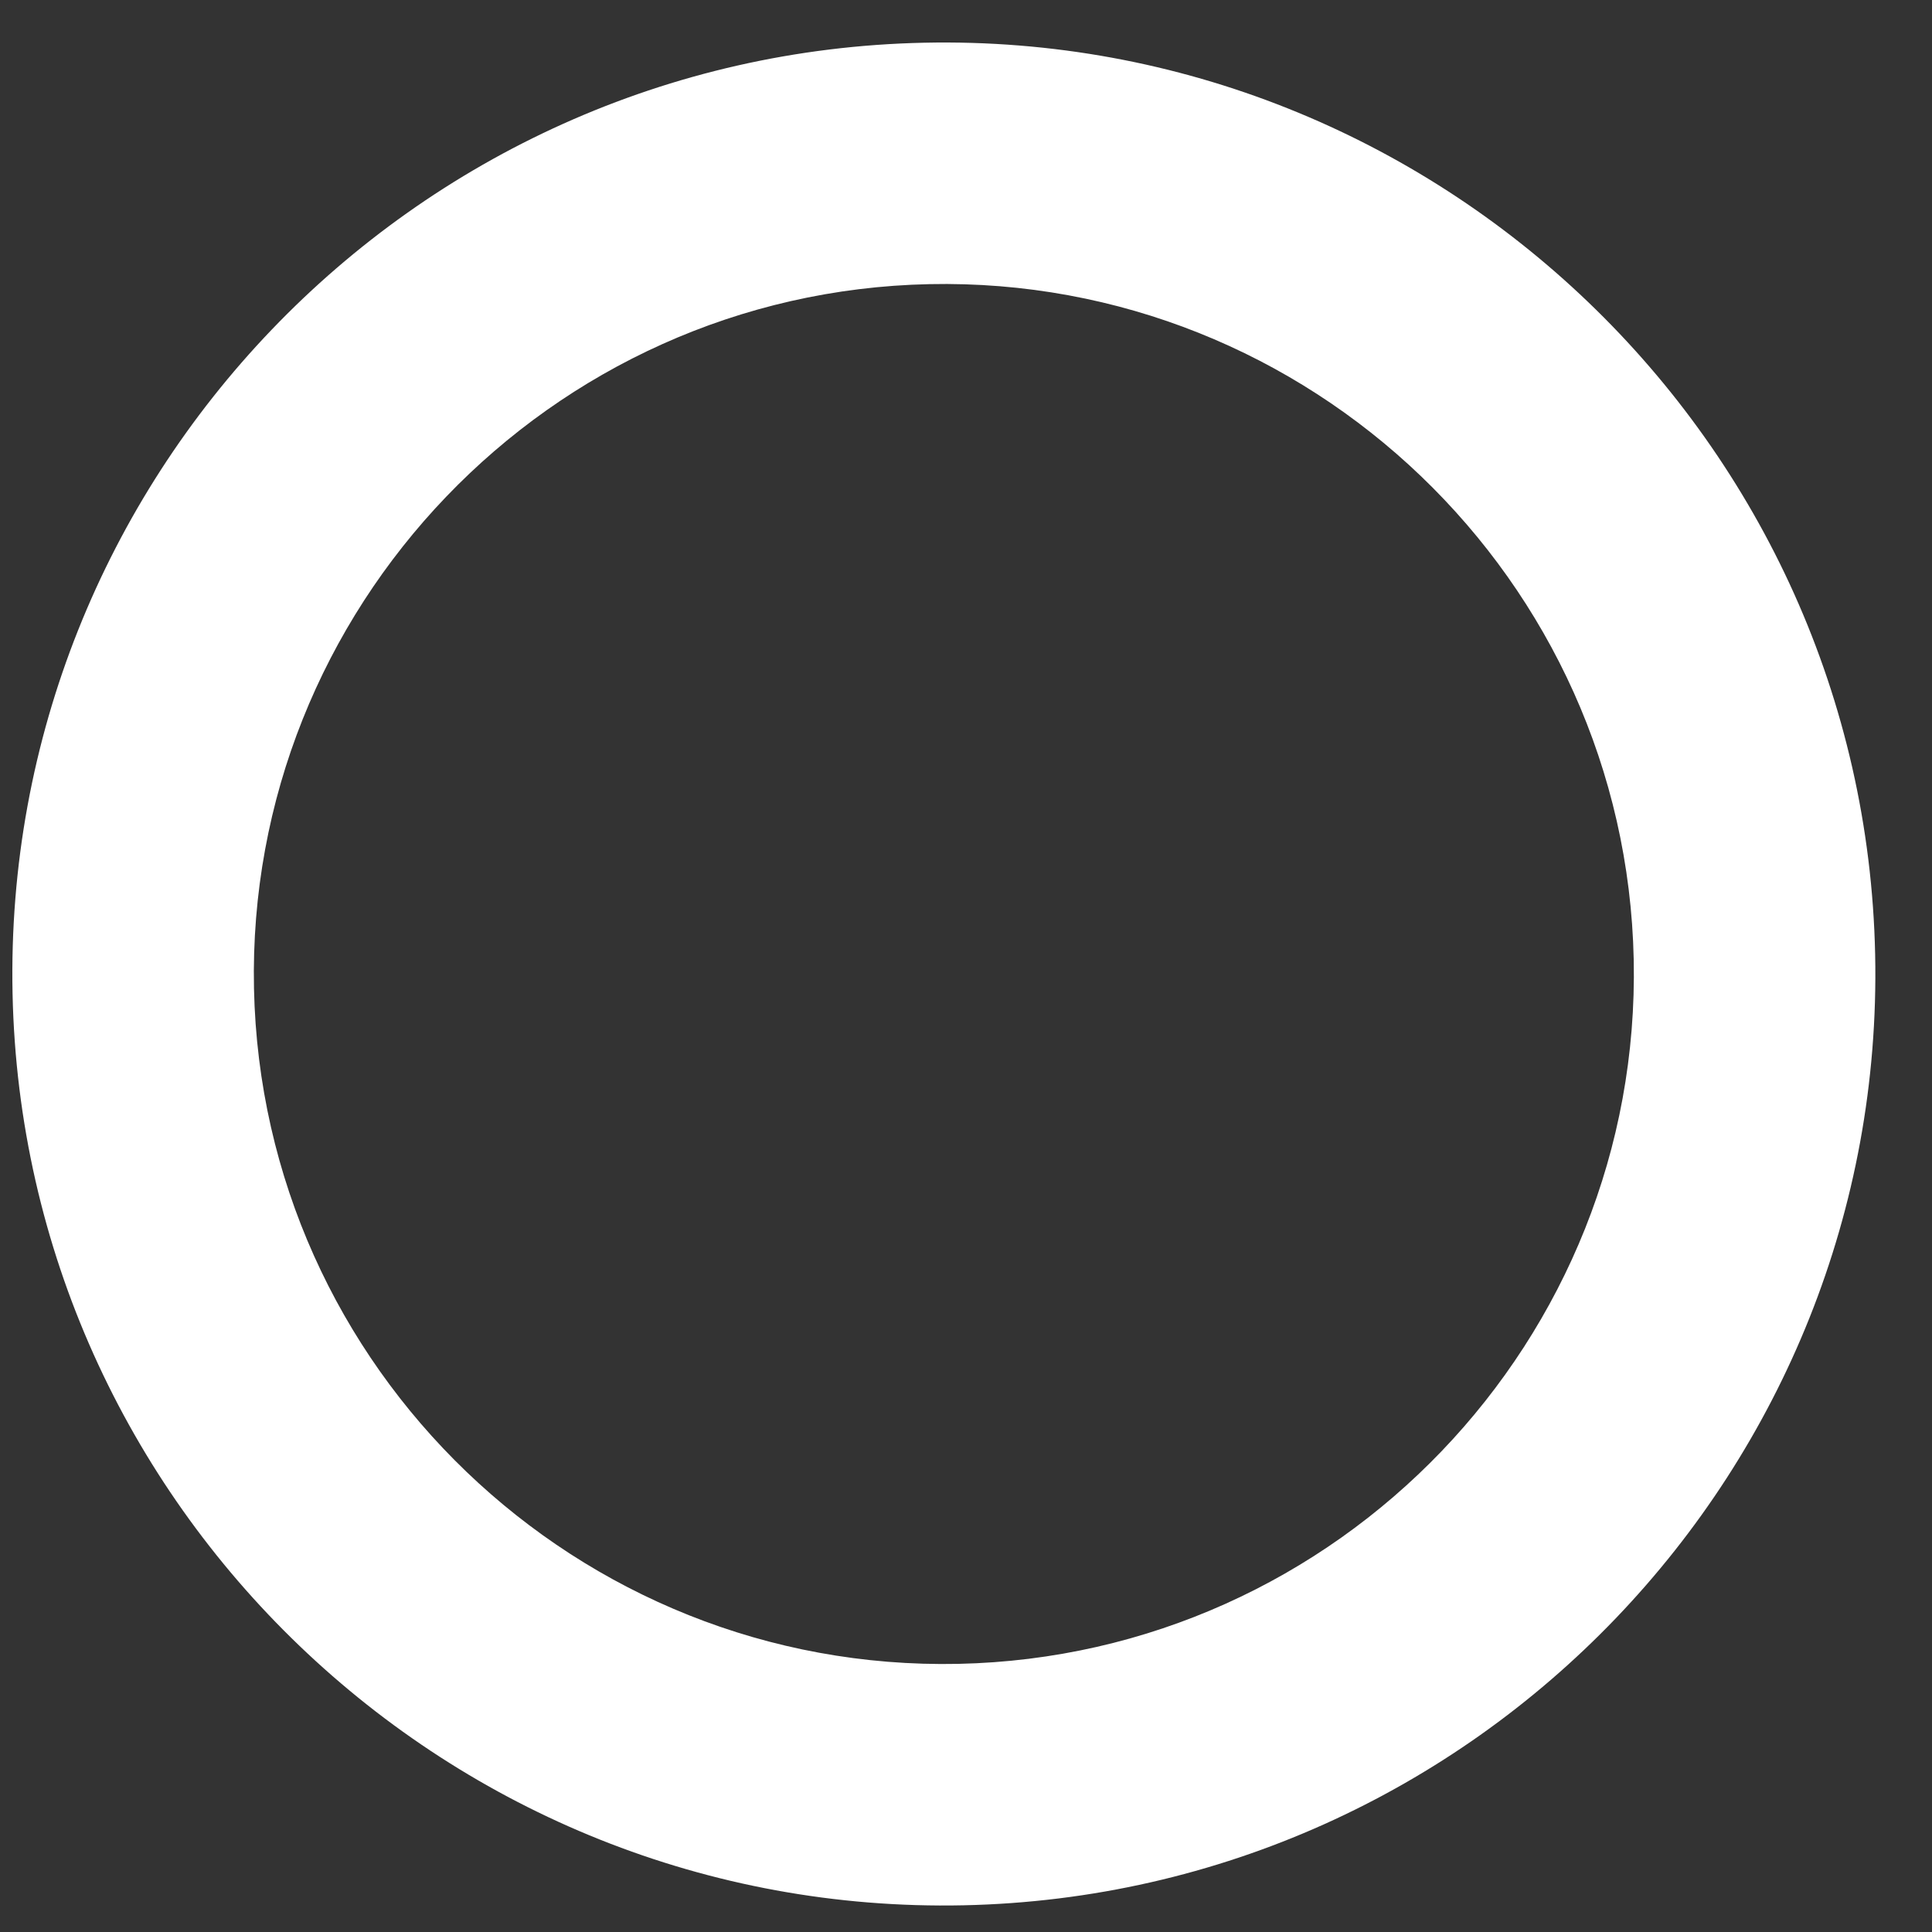
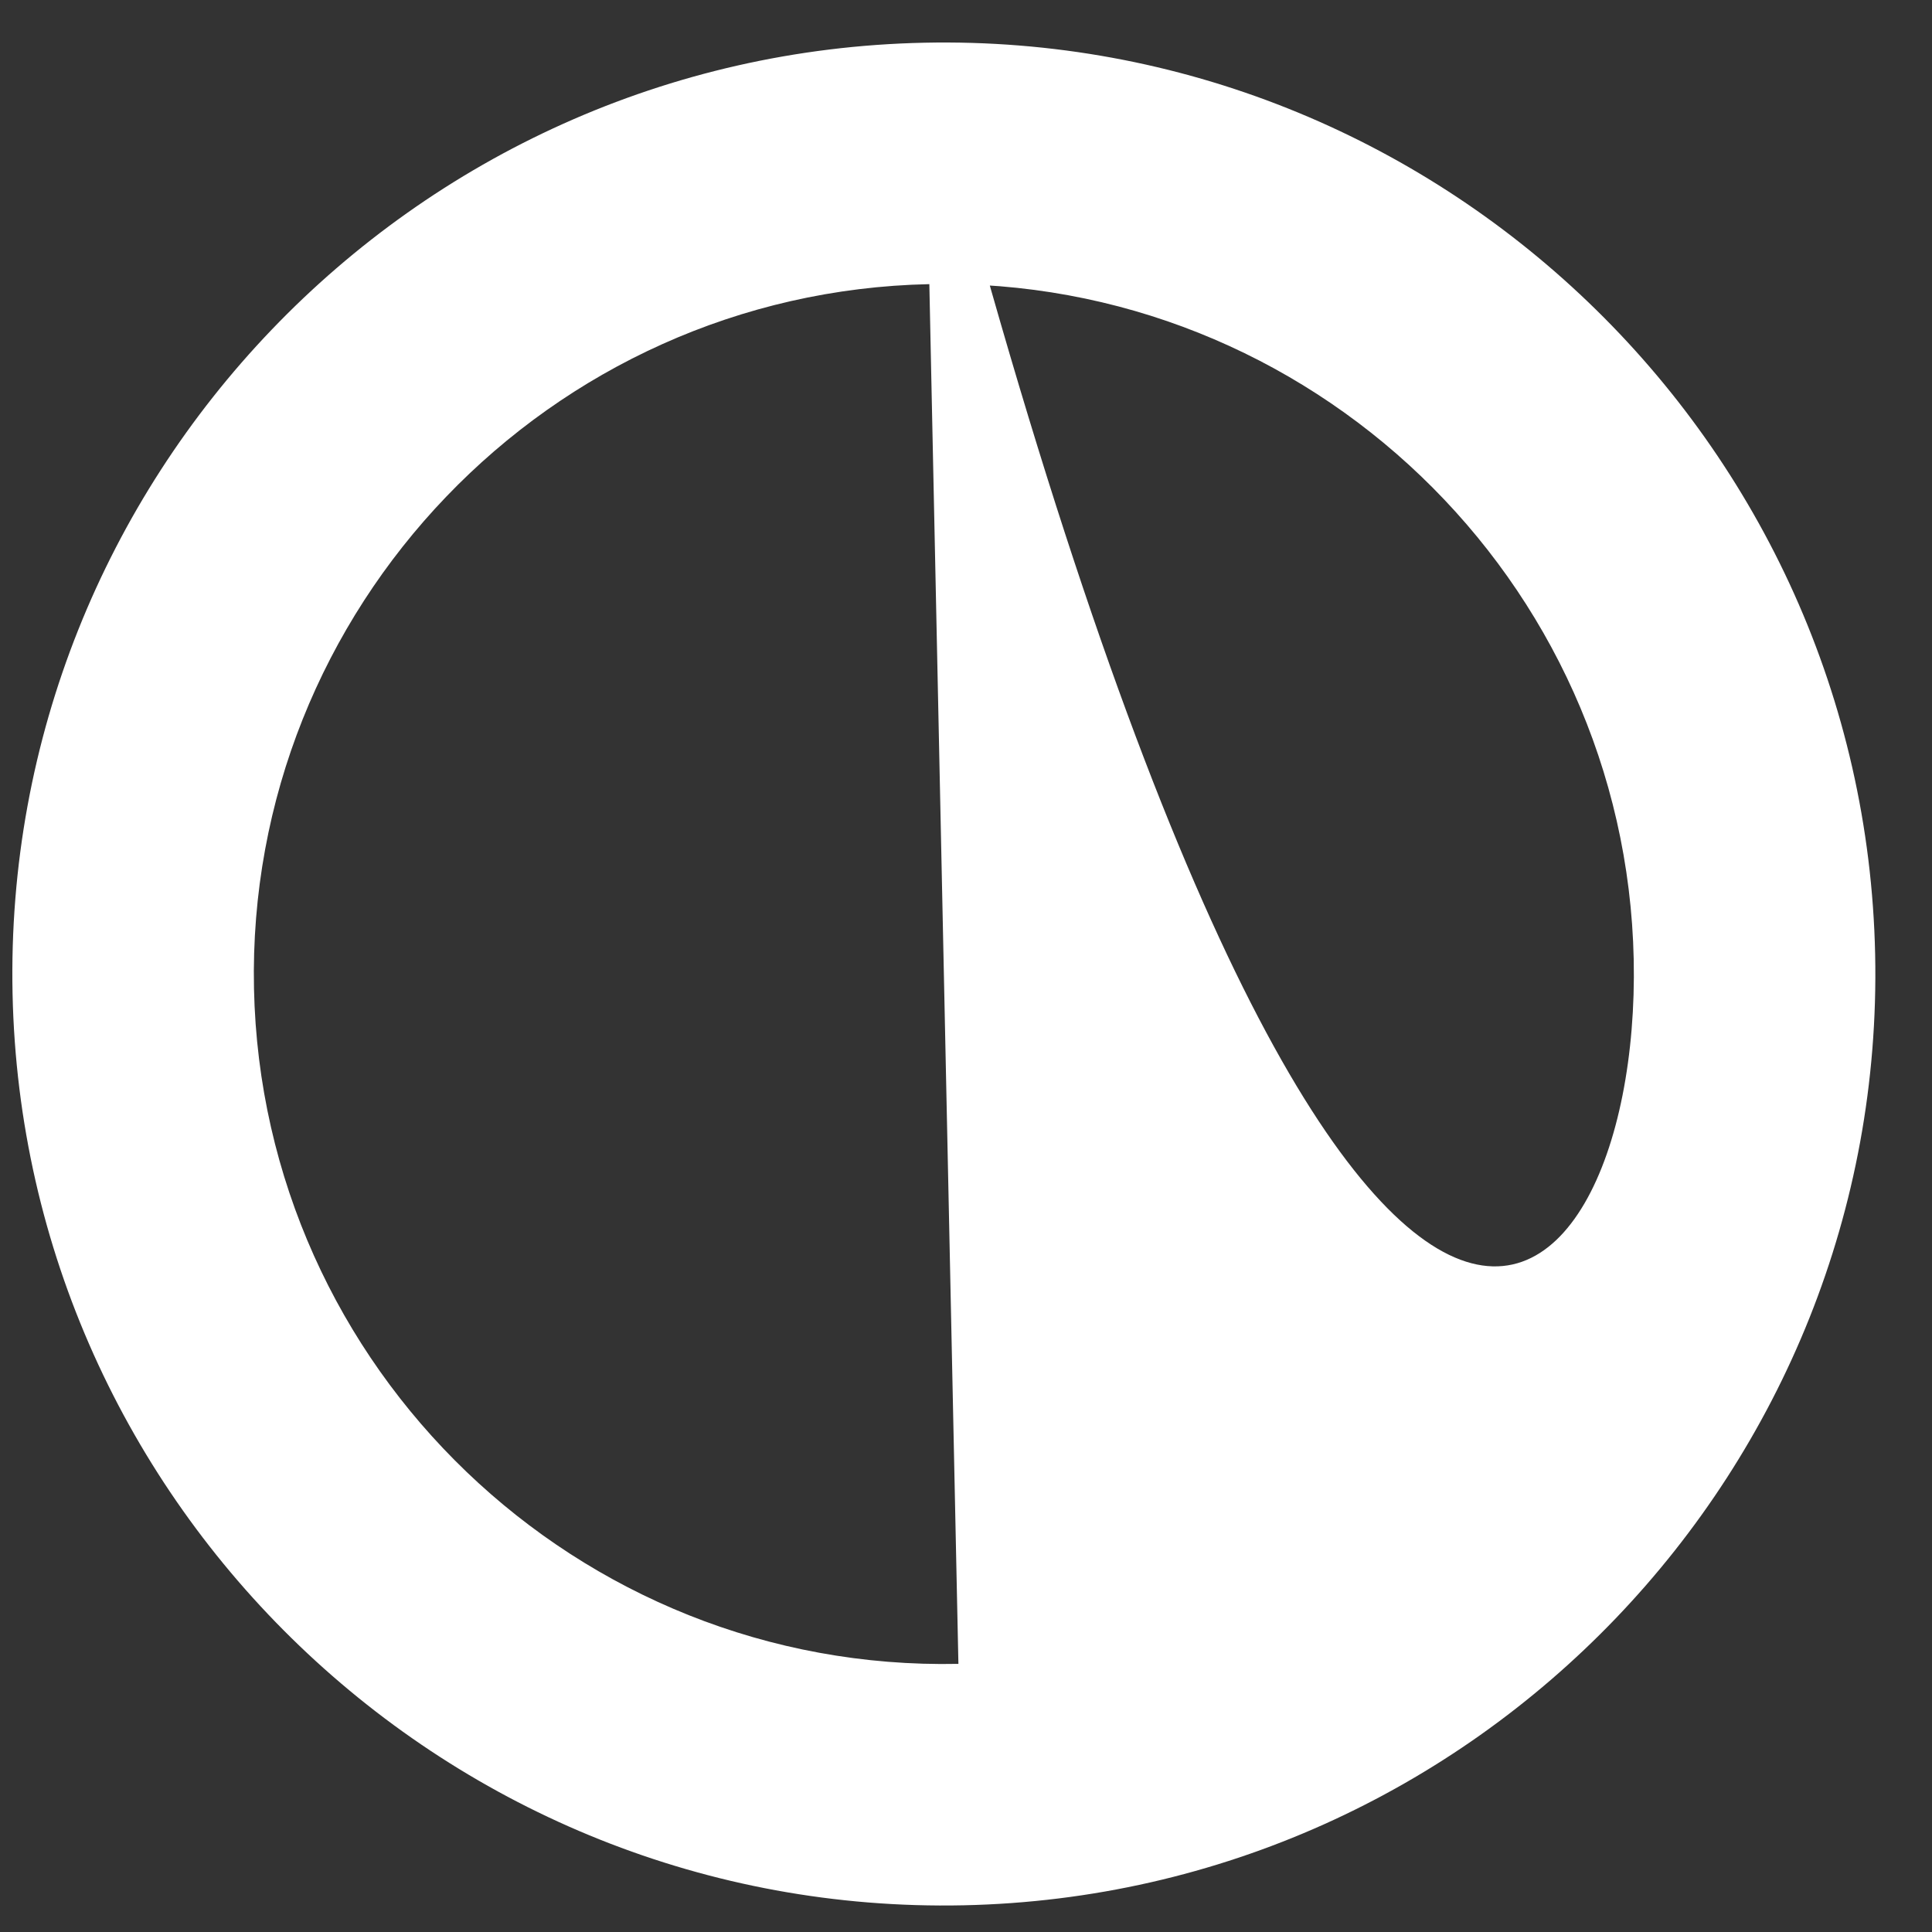
<svg xmlns="http://www.w3.org/2000/svg" width="28" height="28" viewBox="0 0 28 28" fill="none">
  <rect x="0" y="0" width="28" height="28" fill="#333333" stroke="none" />
-   <path d="M13.395 0.619C20.833 0.462 27.019 6.393 27.176 13.831C27.333 21.27 21.402 27.456 13.964 27.613C6.526 27.77 0.339 21.839 0.182 14.401C0.025 6.962 5.946 0.776 13.395 0.619ZM13.89 24.114C19.399 23.997 23.793 19.414 23.677 13.905C23.561 8.396 18.977 4.002 13.468 4.118C7.96 4.234 3.565 8.818 3.681 14.327C3.798 19.836 8.371 24.23 13.89 24.114Z" fill="white" />
+   <path d="M13.395 0.619C20.833 0.462 27.019 6.393 27.176 13.831C27.333 21.27 21.402 27.456 13.964 27.613C6.526 27.77 0.339 21.839 0.182 14.401C0.025 6.962 5.946 0.776 13.395 0.619ZC19.399 23.997 23.793 19.414 23.677 13.905C23.561 8.396 18.977 4.002 13.468 4.118C7.96 4.234 3.565 8.818 3.681 14.327C3.798 19.836 8.371 24.23 13.89 24.114Z" fill="white" />
</svg>